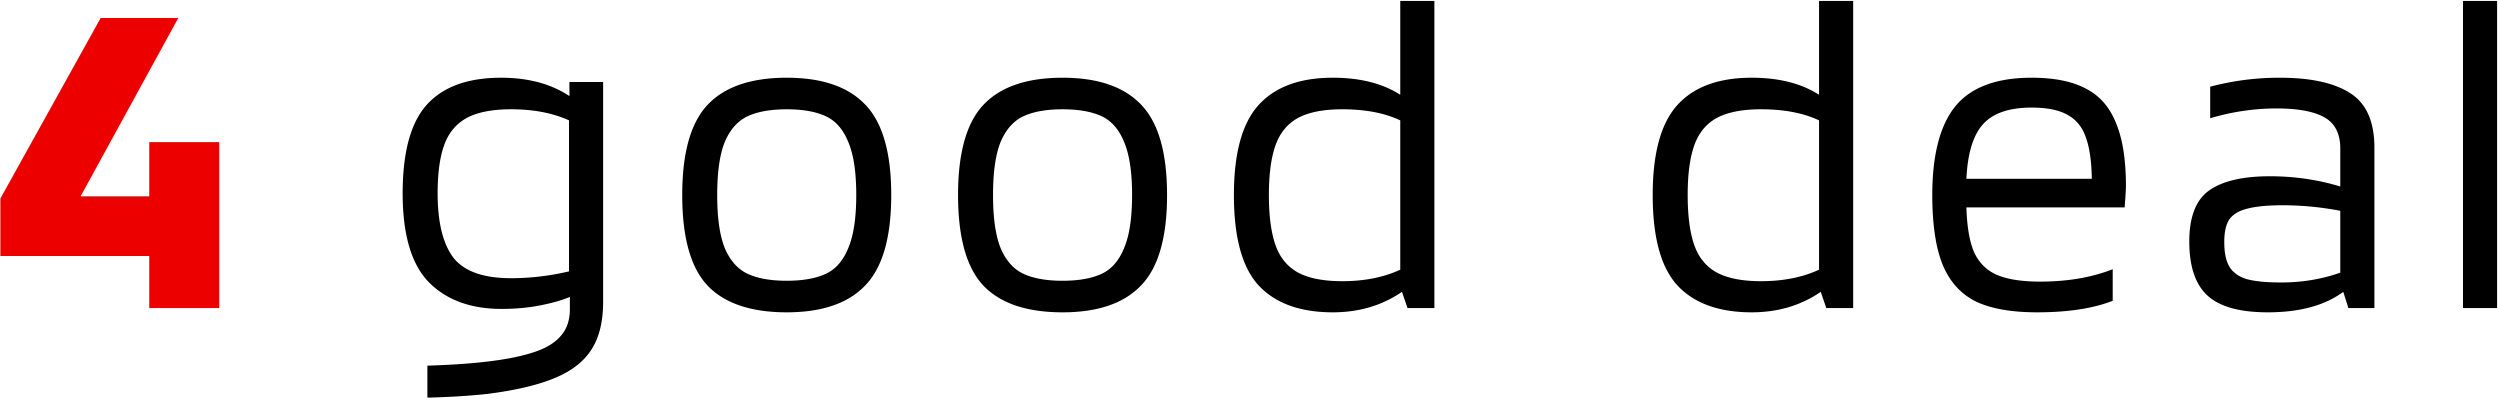
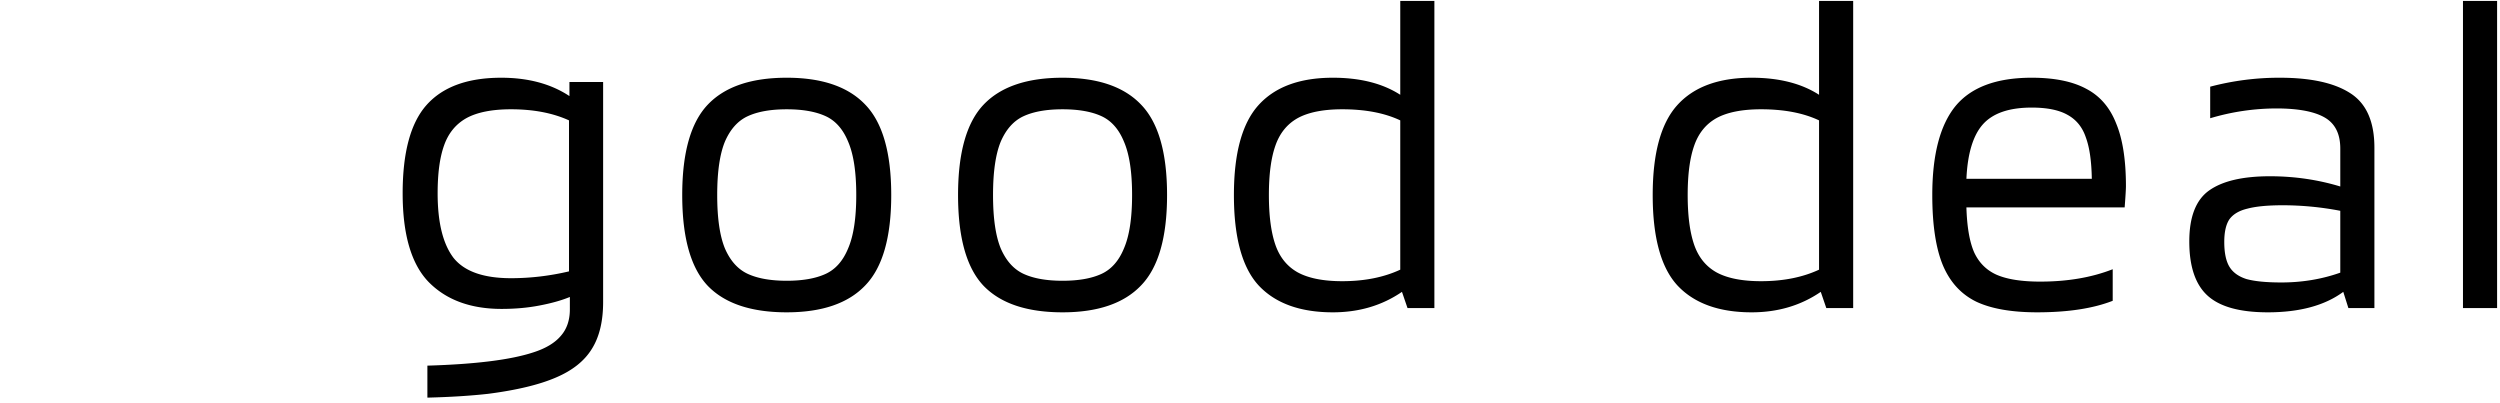
<svg xmlns="http://www.w3.org/2000/svg" width="211" height="34" fill="none">
-   <path d="M18.501 11.996V26h-5.904v-4.392H.033v-4.86L8.493 1.52h6.552L6.801 16.568h5.796v-4.572h5.904z" fill="#ED0000" />
  <path d="M36.072 30.86c4.056-.12 7.032-.492 8.928-1.116 1.056-.336 1.836-.804 2.34-1.404.504-.576.756-1.32.756-2.232v-1.044c-.696.288-1.548.528-2.556.72-.984.192-2.052.288-3.204.288-2.616 0-4.668-.756-6.156-2.268-1.464-1.512-2.196-4.008-2.196-7.488 0-3.456.672-5.94 2.016-7.452 1.368-1.536 3.468-2.304 6.3-2.304 2.28 0 4.2.516 5.76 1.548V6.92h2.844v18.576c0 1.608-.312 2.916-.936 3.924-.624 1.032-1.644 1.848-3.06 2.448-1.392.6-3.288 1.056-5.688 1.368-1.488.168-3.204.276-5.148.324v-2.7zm7.056-7.38c1.632 0 3.264-.192 4.896-.576V10.16c-1.368-.624-3-.936-4.896-.936-1.608 0-2.868.252-3.78.756-.888.504-1.512 1.272-1.872 2.304-.36 1.008-.54 2.352-.54 4.032 0 2.448.444 4.26 1.332 5.436.912 1.152 2.532 1.728 4.86 1.728zM66.4 26.36c-3 0-5.22-.744-6.66-2.232-1.44-1.512-2.16-4.068-2.16-7.668 0-3.576.72-6.12 2.16-7.632C61.18 7.316 63.4 6.56 66.4 6.56c2.976 0 5.184.756 6.624 2.268 1.464 1.512 2.196 4.056 2.196 7.632 0 3.576-.732 6.12-2.196 7.632-1.44 1.512-3.648 2.268-6.624 2.268zm0-2.664c1.344 0 2.436-.192 3.276-.576.84-.384 1.476-1.104 1.908-2.16.456-1.056.684-2.556.684-4.5s-.228-3.444-.684-4.5c-.432-1.056-1.068-1.776-1.908-2.16-.84-.384-1.932-.576-3.276-.576-1.344 0-2.436.192-3.276.576-.84.384-1.488 1.104-1.944 2.16-.432 1.056-.648 2.556-.648 4.5s.216 3.444.648 4.5c.456 1.056 1.104 1.776 1.944 2.16.84.384 1.932.576 3.276.576zm23.28 2.664c-3 0-5.22-.744-6.66-2.232-1.44-1.512-2.16-4.068-2.16-7.668 0-3.576.72-6.12 2.16-7.632 1.44-1.512 3.66-2.268 6.66-2.268 2.976 0 5.184.756 6.624 2.268 1.464 1.512 2.196 4.056 2.196 7.632 0 3.576-.732 6.12-2.196 7.632-1.44 1.512-3.648 2.268-6.624 2.268zm0-2.664c1.344 0 2.436-.192 3.276-.576.84-.384 1.476-1.104 1.908-2.16.456-1.056.684-2.556.684-4.5s-.228-3.444-.684-4.5c-.432-1.056-1.068-1.776-1.908-2.16-.84-.384-1.932-.576-3.276-.576-1.344 0-2.436.192-3.276.576-.84.384-1.488 1.104-1.944 2.16-.432 1.056-.648 2.556-.648 4.5s.216 3.444.648 4.5c.456 1.056 1.104 1.776 1.944 2.16.84.384 1.932.576 3.276.576zM121.062.08V26h-2.268l-.468-1.368c-1.68 1.152-3.624 1.728-5.832 1.728-2.76 0-4.848-.756-6.264-2.268-1.392-1.512-2.088-4.056-2.088-7.632 0-3.504.684-6.024 2.052-7.56 1.392-1.56 3.492-2.34 6.3-2.34 2.304 0 4.2.48 5.688 1.44V.08h2.88zm-2.88 10.08c-1.32-.624-2.952-.936-4.896-.936-1.608 0-2.868.252-3.78.756-.888.504-1.512 1.284-1.872 2.34-.36 1.032-.54 2.412-.54 4.14 0 1.728.18 3.12.54 4.176.36 1.056.984 1.836 1.872 2.34.912.504 2.172.756 3.78.756 1.872 0 3.504-.324 4.896-.972v-12.6zM156.408.08V26h-2.268l-.468-1.368c-1.68 1.152-3.624 1.728-5.832 1.728-2.76 0-4.848-.756-6.264-2.268-1.392-1.512-2.088-4.056-2.088-7.632 0-3.504.684-6.024 2.052-7.56 1.392-1.56 3.492-2.34 6.3-2.34 2.304 0 4.2.48 5.688 1.44V.08h2.88zm-2.88 10.08c-1.32-.624-2.952-.936-4.896-.936-1.608 0-2.868.252-3.78.756-.888.504-1.512 1.284-1.872 2.34-.36 1.032-.54 2.412-.54 4.14 0 1.728.18 3.12.54 4.176.36 1.056.984 1.836 1.872 2.34.912.504 2.172.756 3.78.756 1.872 0 3.504-.324 4.896-.972v-12.6zm18.413 16.2c-2.16 0-3.876-.3-5.148-.9-1.272-.624-2.208-1.644-2.808-3.06-.6-1.44-.9-3.42-.9-5.94 0-3.384.648-5.88 1.944-7.488 1.32-1.608 3.468-2.412 6.444-2.412 1.92 0 3.456.312 4.608.936 1.152.6 1.992 1.572 2.52 2.916.552 1.32.828 3.084.828 5.292 0 .264-.036.864-.108 1.8h-13.356c.048 1.632.264 2.892.648 3.78.408.888 1.044 1.524 1.908 1.908.888.384 2.112.576 3.672.576 2.304 0 4.344-.348 6.12-1.044v2.664c-1.656.648-3.78.972-6.372.972zm4.608-11.268c-.024-1.488-.192-2.652-.504-3.492-.288-.864-.804-1.5-1.548-1.908-.72-.408-1.728-.612-3.024-.612-1.92 0-3.3.48-4.14 1.44-.816.936-1.272 2.46-1.368 4.572h10.584zM191.4 26.36c-2.352 0-4.044-.468-5.076-1.404-1.032-.936-1.548-2.46-1.548-4.572 0-2.088.564-3.528 1.692-4.32 1.128-.792 2.832-1.188 5.112-1.188 2.064 0 4.044.288 5.94.864v-3.204c0-1.248-.444-2.124-1.332-2.628-.888-.504-2.244-.756-4.068-.756a19.65 19.65 0 00-5.58.828V7.316a22.744 22.744 0 015.868-.756c2.616 0 4.596.432 5.94 1.296 1.368.864 2.052 2.4 2.052 4.608V26h-2.196l-.432-1.368c-1.56 1.152-3.684 1.728-6.372 1.728zm1.152-2.52c1.752 0 3.408-.276 4.968-.828v-5.22a25.833 25.833 0 00-4.86-.468c-1.272 0-2.268.096-2.988.288-.696.168-1.2.468-1.512.9-.288.432-.432 1.068-.432 1.908 0 .912.144 1.608.432 2.088.288.48.768.828 1.44 1.044.696.192 1.68.288 2.952.288zM207.875.08h2.88V26h-2.88V.08z" fill="#000" />
</svg>